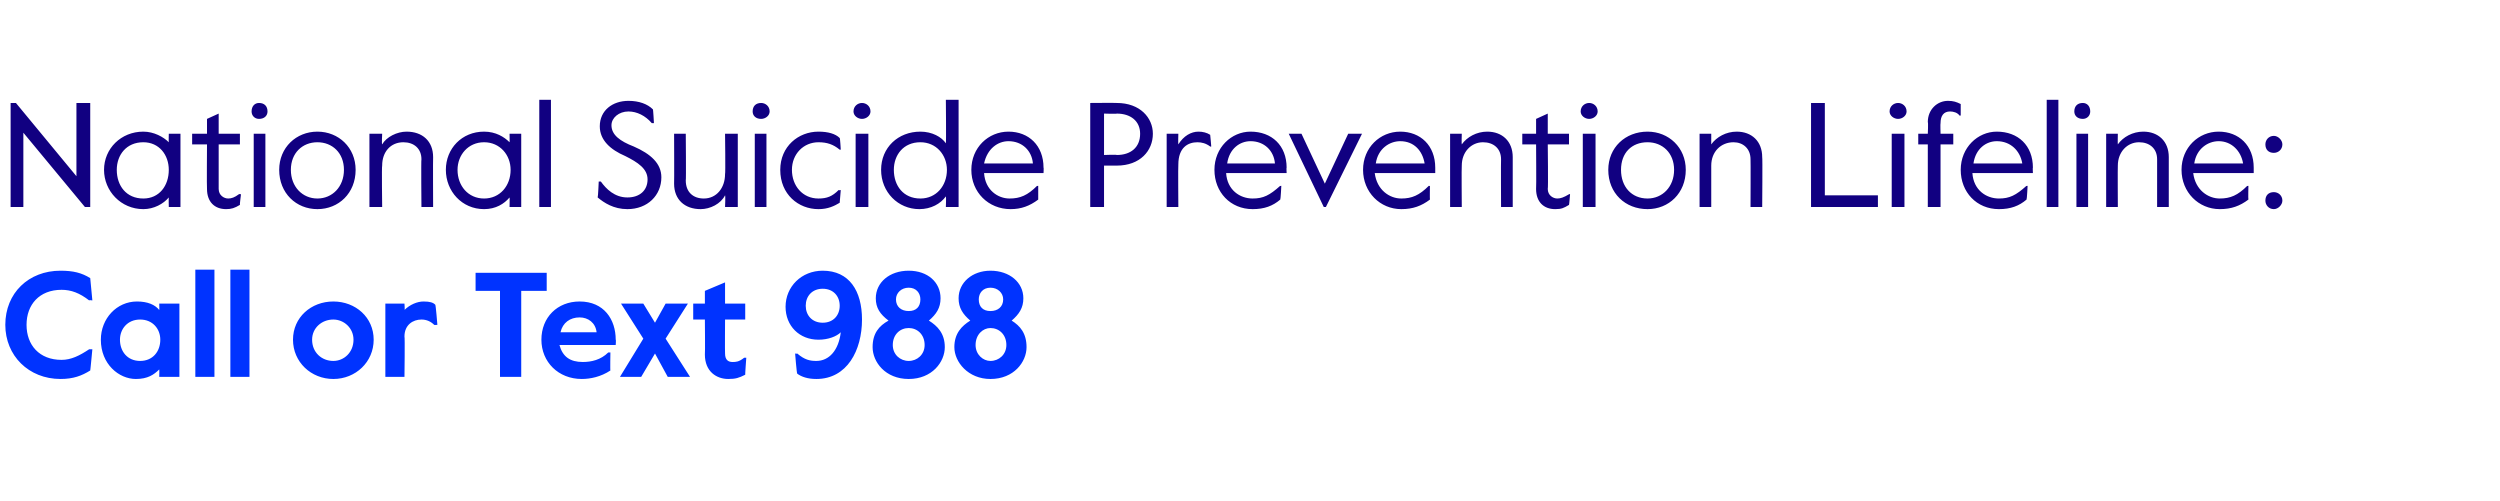
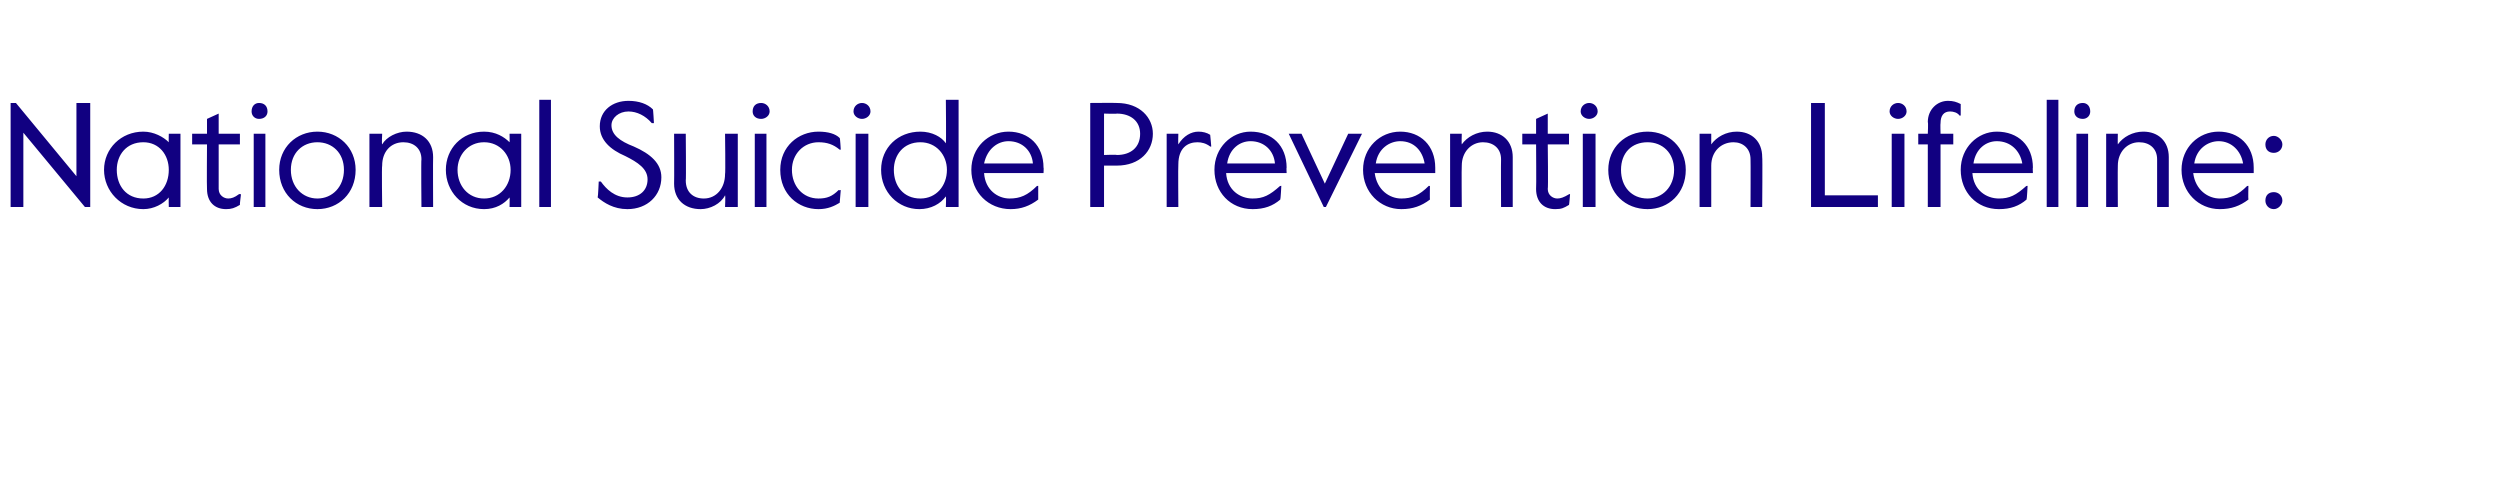
<svg xmlns="http://www.w3.org/2000/svg" version="1.1" width="235.5px" height="47.2px" viewBox="0 -1 235.5 47.2" style="top:-1px">
  <desc>National Suicide Prevention Lifeline: Call or Text 988</desc>
  <defs />
  <g id="Polygon28970">
-     <path d="m.5 29.6c0-3 2.2-5.1 5.2-5.1c1.2 0 2 .2 2.8.7l.2 2.1s-.3-.05-.3 0c-.9-.7-1.7-1-2.6-1c-2.1 0-3.3 1.4-3.3 3.3c0 1.9 1.2 3.3 3.3 3.3c.9 0 1.7-.4 2.6-1h.3s-.19 2.03-.2 2c-.8.5-1.6.8-2.8.8c-3 0-5.2-2.2-5.2-5.1zm9 1.4c0-2 1.5-3.6 3.4-3.6c1 0 1.7.3 2.1.8c.02-.01 0-.6 0-.6h1.9v6.9H15s.02-.65 0-.7c-.5.5-1.1.9-2.2.9c-1.6 0-3.3-1.4-3.3-3.7zm5.6 0c0-1-.7-1.9-1.9-1.9c-1.2 0-1.9.9-1.9 1.9c0 1.1.7 2 1.9 2c1.2 0 1.9-.9 1.9-2zm3.3-6.6h1.8v10.1h-1.8V24.4zm3.3 0h1.8v10.1h-1.8V24.4zm5.9 6.6c0-2.1 1.7-3.6 3.8-3.6c2.1 0 3.8 1.5 3.8 3.6c0 2.1-1.7 3.7-3.8 3.7c-2.1 0-3.8-1.6-3.8-3.7zm5.7 0c0-1.1-.9-1.9-1.9-1.9c-1.1 0-2 .8-2 1.9c0 1.2.9 2 2 2c1 0 1.9-.8 1.9-2zm3-3.4h1.8s.05.65 0 .6c.5-.5 1.2-.8 1.8-.8c.6 0 .9.1 1.1.3c.05-.01.2 1.9.2 1.9c0 0-.29.03-.3 0c-.3-.3-.7-.5-1.2-.5c-.8 0-1.6.5-1.6 1.6c.05.01 0 3.8 0 3.8h-1.8v-6.9zm10.8-1.2h-2.3v-1.7h6.7v1.7h-2.4v8.1h-2v-8.1zM51 31c0-2.1 1.5-3.6 3.6-3.6c2.3 0 3.4 1.7 3.4 3.6c.04-.04 0 .5 0 .5h-5.3c.3 1.1 1 1.6 2.2 1.6c.8 0 1.7-.2 2.4-.9h.2s-.03 1.75 0 1.7c-.9.6-1.9.8-2.7.8c-2.2 0-3.8-1.6-3.8-3.7zm5.2-.7c-.1-.9-.8-1.4-1.6-1.4c-.9 0-1.6.5-1.8 1.4h3.4zm4.4.6l-2.1-3.3h2.1l1.1 1.8l1-1.8h2.1l-2.1 3.3l2.3 3.6h-2.1l-1.2-2.2l-1.3 2.2h-2l2.2-3.6zm5.8 1.5c.03-.05 0-3.3 0-3.3h-1.1v-1.5h1.1v-1.2l1.9-.8v2h1.9v1.5h-1.9s-.02 3.17 0 3.2c0 .6.3.8.7.8c.3 0 .6 0 1.1-.4h.2s-.12 1.62-.1 1.6c-.6.3-.9.4-1.6.4c-1.1 0-2.2-.7-2.2-2.3zm8.7 1.8c-.05 0-.2-1.9-.2-1.9c0 0 .19.04.2 0c.7.6 1.2.7 1.8.7c1.2 0 2.1-1 2.3-2.7c-.4.4-1.2.7-2.1.7c-1.8 0-3.1-1.3-3.1-3.1c0-1.9 1.5-3.4 3.5-3.4c2.5 0 3.7 1.9 3.7 4.6c0 2.9-1.4 5.6-4.3 5.6c-.8 0-1.4-.2-1.8-.5zm4-6.4c0-.9-.6-1.6-1.6-1.6c-1 0-1.6.7-1.6 1.6c0 .9.6 1.6 1.6 1.6c1 0 1.6-.7 1.6-1.6zm3.1 3.9c0-1.3.6-2 1.5-2.5c-.8-.6-1.2-1.2-1.2-2.1c0-1.5 1.3-2.6 3.1-2.6c1.8 0 3 1.1 3 2.6c0 .9-.4 1.5-1.1 2.1c.8.5 1.5 1.2 1.5 2.5c0 1.4-1.2 3-3.4 3c-2.2 0-3.4-1.6-3.4-3zm4.5-4.5c0-.6-.4-1.1-1.1-1.1c-.7 0-1.2.5-1.2 1.1c0 .7.5 1.1 1.2 1.1c.7 0 1.1-.4 1.1-1.1zm.4 4.3c0-1-.7-1.6-1.5-1.6c-.8 0-1.5.6-1.5 1.6c0 .9.7 1.5 1.5 1.5c.8 0 1.5-.6 1.5-1.5zm2.8.2c0-1.3.7-2 1.5-2.5c-.7-.6-1.1-1.2-1.1-2.1c0-1.5 1.3-2.6 3-2.6c1.8 0 3.1 1.1 3.1 2.6c0 .9-.4 1.5-1.1 2.1c.8.5 1.4 1.2 1.4 2.5c0 1.4-1.2 3-3.4 3c-2.1 0-3.4-1.6-3.4-3zm4.6-4.5c0-.6-.5-1.1-1.2-1.1c-.7 0-1.1.5-1.1 1.1c0 .7.4 1.1 1.1 1.1c.7 0 1.2-.4 1.2-1.1zm.3 4.3c0-1-.7-1.6-1.5-1.6c-.7 0-1.4.6-1.4 1.6c0 .9.7 1.5 1.4 1.5c.8 0 1.5-.6 1.5-1.5z" stroke="none" fill="#0033ff" />
-   </g>
+     </g>
  <g id="Polygon28969">
-     <path d="m1 8.7h.5l5.7 6.9V8.7h1.3v9.8h-.5l-5.8-7v7H1V8.7zM9.8 15c0-2 1.6-3.6 3.7-3.6c1 0 1.9.5 2.4 1c-.02.03 0-.8 0-.8h1.1v6.9h-1.1s-.02-.89 0-.9c-.5.6-1.4 1.1-2.4 1.1c-2.1 0-3.7-1.7-3.7-3.7zm6.1 0c0-1.4-.9-2.6-2.4-2.6c-1.6 0-2.5 1.2-2.5 2.6c0 1.5.9 2.7 2.5 2.7c1.5 0 2.4-1.2 2.4-2.7zm3.6 1.8c-.03-.02 0-4.2 0-4.2h-1.4v-1h1.4v-1.4l1.1-.5v1.9h2v1h-2v4.2c0 .6.5.9.9.9c.3 0 .6-.1 1-.4c.02-.04.2 0 .2 0c0 0-.13 1.02-.1 1c-.5.3-.8.4-1.3.4c-1.1 0-1.8-.7-1.8-1.9zm4.2-7.3c0-.5.3-.8.7-.8c.5 0 .8.3.8.8c0 .4-.3.7-.8.7c-.4 0-.7-.3-.7-.7zm.2 2.1h1.1v6.9h-1.1v-6.9zm2.4 3.4c0-2.1 1.6-3.6 3.6-3.6c2 0 3.6 1.5 3.6 3.6c0 2.2-1.6 3.7-3.6 3.7c-2 0-3.6-1.5-3.6-3.7zm6.1 0c0-1.6-1.1-2.6-2.5-2.6c-1.4 0-2.5 1-2.5 2.6c0 1.6 1.1 2.7 2.5 2.7c1.4 0 2.5-1.1 2.5-2.7zm2.4-3.4h1.2s-.05 1 0 1c.4-.7 1.4-1.2 2.3-1.2c1.5 0 2.5.9 2.5 2.4c-.02-.01 0 4.7 0 4.7h-1.1s-.04-4.47 0-4.5c0-1-.7-1.6-1.7-1.6c-1.2 0-2 .9-2 2.2c-.05.03 0 3.9 0 3.9h-1.2v-6.9zM42 15c0-2 1.5-3.6 3.6-3.6c1.1 0 1.9.5 2.4 1c.02.03 0-.8 0-.8h1.1v6.9H48s.02-.89 0-.9c-.5.6-1.3 1.1-2.4 1.1c-2.1 0-3.6-1.7-3.6-3.7zm6.1 0c0-1.4-1-2.6-2.5-2.6c-1.5 0-2.5 1.2-2.5 2.6c0 1.5 1 2.7 2.5 2.7c1.5 0 2.5-1.2 2.5-2.7zm2.7-6.6h1.1v10.1h-1.1V8.4zm5.5 9.2c.04-.05.1-1.5.1-1.5h.2c.5.7 1.3 1.5 2.5 1.5c1.2 0 1.9-.7 1.9-1.7c0-1-.9-1.6-2.1-2.2c-1.4-.6-2.4-1.5-2.4-2.8c0-1.5 1.2-2.4 2.7-2.4c1 0 1.8.3 2.3.8c.03-.03.1 1.3.1 1.3h-.2c-.6-.7-1.4-1.1-2.2-1.1c-.9 0-1.6.6-1.6 1.3c0 .9.8 1.5 2.1 2c1.6.7 2.6 1.6 2.6 2.9c0 1.7-1.3 3-3.2 3c-1.3 0-2.2-.6-2.8-1.1zm7.2-1.3c.02-.05 0-4.7 0-4.7h1.1s.04 4.41 0 4.4c0 1.1.7 1.7 1.7 1.7c1.2 0 2-1 2-2.3c.05.01 0-3.8 0-3.8h1.2v6.9h-1.2s.05-1.06 0-1.1c-.4.8-1.4 1.3-2.3 1.3c-1.5 0-2.5-.9-2.5-2.4zm7.4-6.8c0-.5.3-.8.8-.8c.4 0 .8.3.8.8c0 .4-.4.7-.8.7c-.5 0-.8-.3-.8-.7zm.2 2.1h1.1v6.9h-1.1v-6.9zm2.4 3.4c0-2.2 1.7-3.6 3.6-3.6c.9 0 1.6.2 2 .6c.04-.02.1 1.1.1 1.1h-.1c-.6-.5-1.2-.7-2-.7c-1.4 0-2.5 1.1-2.5 2.6c0 1.5 1 2.7 2.5 2.7c.8 0 1.3-.2 1.9-.8c.03.04.2 0 .2 0l-.1 1.2c-.5.3-1.1.6-2 .6c-1.9 0-3.6-1.4-3.6-3.7zm6.9-5.5c0-.5.4-.8.8-.8c.4 0 .8.3.8.8c0 .4-.4.7-.8.7c-.4 0-.8-.3-.8-.7zm.2 2.1h1.2v6.9h-1.2v-6.9zM83 15c0-2.1 1.6-3.6 3.7-3.6c1.1 0 2 .5 2.4 1.1c.04-.03 0-4.1 0-4.1h1.2v10.1h-1.2s.04-.96 0-1c-.5.7-1.4 1.2-2.5 1.2c-2 0-3.6-1.6-3.6-3.7zm6.2 0c0-1.4-1-2.6-2.5-2.6c-1.6 0-2.5 1.2-2.5 2.6c0 1.5.9 2.7 2.5 2.7c1.5 0 2.5-1.2 2.5-2.7zm2.3 0c0-2.1 1.6-3.6 3.5-3.6c1.9 0 3.3 1.3 3.3 3.4c.03-.05 0 .5 0 .5h-5.6c.1 1.6 1.3 2.4 2.4 2.4c1 0 1.7-.3 2.6-1.2c.03.05.1 0 .1 0v1.3c-.8.6-1.6.9-2.6.9c-2.1 0-3.7-1.6-3.7-3.7zm5.8-.6c-.1-1.2-1-2.1-2.3-2.1c-1 0-2 .7-2.3 2.1h4.6zm5.4-5.7s2.49-.02 2.5 0c2.2 0 3.4 1.4 3.4 2.9c0 1.6-1.2 3-3.4 3H104v3.9h-1.3V8.7zm2.5 4.9c1.3 0 2.2-.7 2.2-2c0-1.2-.9-1.9-2.2-1.9c.01.04-1.2 0-1.2 0v3.9s1.21-.05 1.2 0zm4.7-2h1.1s-.03.97 0 1c.5-.8 1.2-1.2 1.9-1.2c.4 0 .8.1 1.1.3c.01-.01.1 1.1.1 1.1c0 0-.14.02-.1 0c-.4-.3-.8-.4-1.2-.4c-.9 0-1.8.5-1.8 2.1c-.03.03 0 4 0 4h-1.1v-6.9zm4.5 3.4c0-2.1 1.6-3.6 3.4-3.6c2 0 3.4 1.3 3.4 3.4c-.03-.05 0 .5 0 .5h-5.7c.1 1.6 1.3 2.4 2.5 2.4c1 0 1.6-.3 2.6-1.2c-.03.05.1 0 .1 0c0 0-.06 1.26-.1 1.3c-.7.6-1.5.9-2.6.9c-2.1 0-3.6-1.6-3.6-3.7zm5.7-.6c-.1-1.2-1-2.1-2.3-2.1c-1 0-2 .7-2.2 2.1h4.5zm1.3-2.8h1.2l2.2 4.7l2.2-4.7h1.3l-3.4 6.9h-.2l-3.3-6.9zm7 3.4c0-2.1 1.6-3.6 3.5-3.6c1.9 0 3.3 1.3 3.3 3.4v.5h-5.7c.2 1.6 1.4 2.4 2.5 2.4c1 0 1.7-.3 2.6-1.2c.01.05.1 0 .1 0c0 0-.02 1.26 0 1.3c-.8.6-1.6.9-2.7.9c-2 0-3.6-1.6-3.6-3.7zm5.8-.6c-.2-1.2-1-2.1-2.3-2.1c-1 0-2.1.7-2.3 2.1h4.6zm2.4-2.8h1.1s-.03 1 0 1c.5-.7 1.4-1.2 2.4-1.2c1.4 0 2.4.9 2.4 2.4v4.7h-1.1s-.02-4.47 0-4.5c0-1-.7-1.6-1.7-1.6c-1.1 0-2 .9-2 2.2c-.03.03 0 3.9 0 3.9h-1.1v-6.9zm8.1 5.2c.03-.02 0-4.2 0-4.2h-1.3v-1h1.3v-1.4l1.1-.5v1.9h2v1h-2s.05 4.21 0 4.2c0 .6.5.9.9.9c.3 0 .6-.1 1.1-.4c-.02-.04.1 0 .1 0c0 0-.08 1.02-.1 1c-.5.3-.7.4-1.3.4c-1.1 0-1.8-.7-1.8-1.9zm4.2-7.3c0-.5.4-.8.8-.8c.4 0 .8.3.8.8c0 .4-.4.7-.8.7c-.4 0-.8-.3-.8-.7zm.2 2.1h1.2v6.9h-1.2v-6.9zm2.4 3.4c0-2.1 1.6-3.6 3.7-3.6c2 0 3.6 1.5 3.6 3.6c0 2.2-1.6 3.7-3.6 3.7c-2.1 0-3.7-1.5-3.7-3.7zm6.2 0c0-1.6-1.1-2.6-2.5-2.6c-1.5 0-2.5 1-2.5 2.6c0 1.6 1 2.7 2.5 2.7c1.4 0 2.5-1.1 2.5-2.7zm2.4-3.4h1.1v1c.5-.7 1.4-1.2 2.4-1.2c1.4 0 2.4.9 2.4 2.4c.04-.01 0 4.7 0 4.7h-1.1s.02-4.47 0-4.5c0-1-.7-1.6-1.6-1.6c-1.2 0-2.1.9-2.1 2.2v3.9h-1.1v-6.9zm10.5-2.9h1.3v8.7h5v1.1h-6.3V8.7zm7.4.8c0-.5.4-.8.8-.8c.4 0 .8.3.8.8c0 .4-.4.7-.8.7c-.4 0-.8-.3-.8-.7zm.2 2.1h1.2v6.9h-1.2v-6.9zm3.4 1h-.9v-1h.9s.05-1.07 0-1.1c0-1.2.9-2 1.9-2c.5 0 .8.1 1.2.3v1.1s-.07-.05-.1 0c-.2-.3-.6-.4-.9-.4c-.6 0-.9.4-.9 1.1c-.03 0 0 1 0 1h1.2v1h-1.2v5.9h-1.2v-5.9zm3.1 2.4c0-2.1 1.6-3.6 3.4-3.6c2 0 3.4 1.3 3.4 3.4c-.03-.05 0 .5 0 .5h-5.7c.1 1.6 1.3 2.4 2.5 2.4c1 0 1.6-.3 2.6-1.2c-.03.05.1 0 .1 0c0 0-.06 1.26-.1 1.3c-.7.6-1.5.9-2.6.9c-2.1 0-3.6-1.6-3.6-3.7zm5.8-.6c-.2-1.2-1.1-2.1-2.4-2.1c-1 0-2 .7-2.2 2.1h4.6zm2.3-6h1.1v10.1h-1.1V8.4zm2.6 1.1c0-.5.3-.8.8-.8c.4 0 .7.3.7.8c0 .4-.3.7-.7.7c-.5 0-.8-.3-.8-.7zm.2 2.1h1.1v6.9h-1.1v-6.9zm2.8 0h1.1s-.02 1 0 1c.5-.7 1.4-1.2 2.4-1.2c1.4 0 2.4.9 2.4 2.4v4.7h-1.1V14c0-1-.7-1.6-1.7-1.6c-1.1 0-2 .9-2 2.2c-.02.03 0 3.9 0 3.9h-1.1v-6.9zm7.1 3.4c0-2.1 1.6-3.6 3.5-3.6c1.9 0 3.3 1.3 3.3 3.4v.5h-5.7c.2 1.6 1.4 2.4 2.5 2.4c1 0 1.7-.3 2.6-1.2c0 .05.1 0 .1 0c0 0-.03 1.26 0 1.3c-.8.6-1.6.9-2.7.9c-2 0-3.6-1.6-3.6-3.7zm5.8-.6c-.2-1.2-1.1-2.1-2.3-2.1c-1 0-2.1.7-2.3 2.1h4.6zm2.1-1.8c0-.4.3-.8.8-.8c.4 0 .8.4.8.8c0 .5-.4.8-.8.8c-.5 0-.8-.3-.8-.8zm0 5.3c0-.5.3-.8.8-.8c.4 0 .8.3.8.8c0 .4-.4.8-.8.8c-.5 0-.8-.4-.8-.8z" stroke="none" fill="#110081" />
+     <path d="m1 8.7h.5l5.7 6.9V8.7h1.3v9.8h-.5l-5.8-7v7H1V8.7zM9.8 15c0-2 1.6-3.6 3.7-3.6c1 0 1.9.5 2.4 1c-.02.03 0-.8 0-.8h1.1v6.9h-1.1s-.02-.89 0-.9c-.5.6-1.4 1.1-2.4 1.1c-2.1 0-3.7-1.7-3.7-3.7zm6.1 0c0-1.4-.9-2.6-2.4-2.6c-1.6 0-2.5 1.2-2.5 2.6c0 1.5.9 2.7 2.5 2.7c1.5 0 2.4-1.2 2.4-2.7zm3.6 1.8c-.03-.02 0-4.2 0-4.2h-1.4v-1h1.4v-1.4l1.1-.5v1.9h2v1h-2v4.2c0 .6.5.9.9.9c.3 0 .6-.1 1-.4c.02-.04.2 0 .2 0c0 0-.13 1.02-.1 1c-.5.3-.8.4-1.3.4c-1.1 0-1.8-.7-1.8-1.9zm4.2-7.3c0-.5.3-.8.7-.8c.5 0 .8.3.8.8c0 .4-.3.7-.8.7c-.4 0-.7-.3-.7-.7zm.2 2.1h1.1v6.9h-1.1v-6.9zm2.4 3.4c0-2.1 1.6-3.6 3.6-3.6c2 0 3.6 1.5 3.6 3.6c0 2.2-1.6 3.7-3.6 3.7c-2 0-3.6-1.5-3.6-3.7zm6.1 0c0-1.6-1.1-2.6-2.5-2.6c-1.4 0-2.5 1-2.5 2.6c0 1.6 1.1 2.7 2.5 2.7c1.4 0 2.5-1.1 2.5-2.7zm2.4-3.4h1.2s-.05 1 0 1c.4-.7 1.4-1.2 2.3-1.2c1.5 0 2.5.9 2.5 2.4c-.02-.01 0 4.7 0 4.7h-1.1s-.04-4.47 0-4.5c0-1-.7-1.6-1.7-1.6c-1.2 0-2 .9-2 2.2c-.05.03 0 3.9 0 3.9h-1.2v-6.9zM42 15c0-2 1.5-3.6 3.6-3.6c1.1 0 1.9.5 2.4 1c.02.03 0-.8 0-.8h1.1v6.9H48s.02-.89 0-.9c-.5.6-1.3 1.1-2.4 1.1c-2.1 0-3.6-1.7-3.6-3.7zm6.1 0c0-1.4-1-2.6-2.5-2.6c-1.5 0-2.5 1.2-2.5 2.6c0 1.5 1 2.7 2.5 2.7c1.5 0 2.5-1.2 2.5-2.7zm2.7-6.6h1.1v10.1h-1.1V8.4zm5.5 9.2c.04-.05.1-1.5.1-1.5h.2c.5.7 1.3 1.5 2.5 1.5c1.2 0 1.9-.7 1.9-1.7c0-1-.9-1.6-2.1-2.2c-1.4-.6-2.4-1.5-2.4-2.8c0-1.5 1.2-2.4 2.7-2.4c1 0 1.8.3 2.3.8c.03-.03.1 1.3.1 1.3h-.2c-.6-.7-1.4-1.1-2.2-1.1c-.9 0-1.6.6-1.6 1.3c0 .9.8 1.5 2.1 2c1.6.7 2.6 1.6 2.6 2.9c0 1.7-1.3 3-3.2 3c-1.3 0-2.2-.6-2.8-1.1zm7.2-1.3c.02-.05 0-4.7 0-4.7h1.1s.04 4.41 0 4.4c0 1.1.7 1.7 1.7 1.7c1.2 0 2-1 2-2.3c.05.01 0-3.8 0-3.8h1.2v6.9h-1.2s.05-1.06 0-1.1c-.4.8-1.4 1.3-2.3 1.3c-1.5 0-2.5-.9-2.5-2.4zm7.4-6.8c0-.5.3-.8.8-.8c.4 0 .8.3.8.8c0 .4-.4.7-.8.7c-.5 0-.8-.3-.8-.7zm.2 2.1h1.1v6.9h-1.1v-6.9zm2.4 3.4c0-2.2 1.7-3.6 3.6-3.6c.9 0 1.6.2 2 .6c.04-.02.1 1.1.1 1.1h-.1c-.6-.5-1.2-.7-2-.7c-1.4 0-2.5 1.1-2.5 2.6c0 1.5 1 2.7 2.5 2.7c.8 0 1.3-.2 1.9-.8c.03.04.2 0 .2 0l-.1 1.2c-.5.3-1.1.6-2 .6c-1.9 0-3.6-1.4-3.6-3.7zm6.9-5.5c0-.5.4-.8.8-.8c.4 0 .8.3.8.8c0 .4-.4.7-.8.7c-.4 0-.8-.3-.8-.7zm.2 2.1h1.2v6.9h-1.2v-6.9zM83 15c0-2.1 1.6-3.6 3.7-3.6c1.1 0 2 .5 2.4 1.1c.04-.03 0-4.1 0-4.1h1.2v10.1h-1.2s.04-.96 0-1c-.5.7-1.4 1.2-2.5 1.2c-2 0-3.6-1.6-3.6-3.7zm6.2 0c0-1.4-1-2.6-2.5-2.6c-1.6 0-2.5 1.2-2.5 2.6c0 1.5.9 2.7 2.5 2.7c1.5 0 2.5-1.2 2.5-2.7zm2.3 0c0-2.1 1.6-3.6 3.5-3.6c1.9 0 3.3 1.3 3.3 3.4c.03-.05 0 .5 0 .5h-5.6c.1 1.6 1.3 2.4 2.4 2.4c1 0 1.7-.3 2.6-1.2c.03.05.1 0 .1 0v1.3c-.8.6-1.6.9-2.6.9c-2.1 0-3.7-1.6-3.7-3.7zm5.8-.6c-.1-1.2-1-2.1-2.3-2.1c-1 0-2 .7-2.3 2.1h4.6zm5.4-5.7s2.49-.02 2.5 0c2.2 0 3.4 1.4 3.4 2.9c0 1.6-1.2 3-3.4 3H104v3.9h-1.3V8.7zm2.5 4.9c1.3 0 2.2-.7 2.2-2c0-1.2-.9-1.9-2.2-1.9c.01.04-1.2 0-1.2 0v3.9s1.21-.05 1.2 0zm4.7-2h1.1s-.03.97 0 1c.5-.8 1.2-1.2 1.9-1.2c.4 0 .8.1 1.1.3c.01-.01.1 1.1.1 1.1c0 0-.14.02-.1 0c-.4-.3-.8-.4-1.2-.4c-.9 0-1.8.5-1.8 2.1c-.03.03 0 4 0 4h-1.1v-6.9zm4.5 3.4c0-2.1 1.6-3.6 3.4-3.6c2 0 3.4 1.3 3.4 3.4c-.03-.05 0 .5 0 .5h-5.7c.1 1.6 1.3 2.4 2.5 2.4c1 0 1.6-.3 2.6-1.2c-.03.05.1 0 .1 0c0 0-.06 1.26-.1 1.3c-.7.6-1.5.9-2.6.9c-2.1 0-3.6-1.6-3.6-3.7zm5.7-.6c-.1-1.2-1-2.1-2.3-2.1c-1 0-2 .7-2.2 2.1h4.5zm1.3-2.8h1.2l2.2 4.7l2.2-4.7h1.3l-3.4 6.9h-.2l-3.3-6.9zm7 3.4c0-2.1 1.6-3.6 3.5-3.6c1.9 0 3.3 1.3 3.3 3.4v.5h-5.7c.2 1.6 1.4 2.4 2.5 2.4c1 0 1.7-.3 2.6-1.2c.01.05.1 0 .1 0c0 0-.02 1.26 0 1.3c-.8.6-1.6.9-2.7.9c-2 0-3.6-1.6-3.6-3.7zm5.8-.6c-.2-1.2-1-2.1-2.3-2.1c-1 0-2.1.7-2.3 2.1zm2.4-2.8h1.1s-.03 1 0 1c.5-.7 1.4-1.2 2.4-1.2c1.4 0 2.4.9 2.4 2.4v4.7h-1.1s-.02-4.47 0-4.5c0-1-.7-1.6-1.7-1.6c-1.1 0-2 .9-2 2.2c-.03.03 0 3.9 0 3.9h-1.1v-6.9zm8.1 5.2c.03-.02 0-4.2 0-4.2h-1.3v-1h1.3v-1.4l1.1-.5v1.9h2v1h-2s.05 4.21 0 4.2c0 .6.5.9.9.9c.3 0 .6-.1 1.1-.4c-.02-.04.1 0 .1 0c0 0-.08 1.02-.1 1c-.5.3-.7.4-1.3.4c-1.1 0-1.8-.7-1.8-1.9zm4.2-7.3c0-.5.4-.8.8-.8c.4 0 .8.3.8.8c0 .4-.4.7-.8.7c-.4 0-.8-.3-.8-.7zm.2 2.1h1.2v6.9h-1.2v-6.9zm2.4 3.4c0-2.1 1.6-3.6 3.7-3.6c2 0 3.6 1.5 3.6 3.6c0 2.2-1.6 3.7-3.6 3.7c-2.1 0-3.7-1.5-3.7-3.7zm6.2 0c0-1.6-1.1-2.6-2.5-2.6c-1.5 0-2.5 1-2.5 2.6c0 1.6 1 2.7 2.5 2.7c1.4 0 2.5-1.1 2.5-2.7zm2.4-3.4h1.1v1c.5-.7 1.4-1.2 2.4-1.2c1.4 0 2.4.9 2.4 2.4c.04-.01 0 4.7 0 4.7h-1.1s.02-4.47 0-4.5c0-1-.7-1.6-1.6-1.6c-1.2 0-2.1.9-2.1 2.2v3.9h-1.1v-6.9zm10.5-2.9h1.3v8.7h5v1.1h-6.3V8.7zm7.4.8c0-.5.4-.8.8-.8c.4 0 .8.3.8.8c0 .4-.4.7-.8.7c-.4 0-.8-.3-.8-.7zm.2 2.1h1.2v6.9h-1.2v-6.9zm3.4 1h-.9v-1h.9s.05-1.07 0-1.1c0-1.2.9-2 1.9-2c.5 0 .8.1 1.2.3v1.1s-.07-.05-.1 0c-.2-.3-.6-.4-.9-.4c-.6 0-.9.4-.9 1.1c-.03 0 0 1 0 1h1.2v1h-1.2v5.9h-1.2v-5.9zm3.1 2.4c0-2.1 1.6-3.6 3.4-3.6c2 0 3.4 1.3 3.4 3.4c-.03-.05 0 .5 0 .5h-5.7c.1 1.6 1.3 2.4 2.5 2.4c1 0 1.6-.3 2.6-1.2c-.03.05.1 0 .1 0c0 0-.06 1.26-.1 1.3c-.7.6-1.5.9-2.6.9c-2.1 0-3.6-1.6-3.6-3.7zm5.8-.6c-.2-1.2-1.1-2.1-2.4-2.1c-1 0-2 .7-2.2 2.1h4.6zm2.3-6h1.1v10.1h-1.1V8.4zm2.6 1.1c0-.5.3-.8.8-.8c.4 0 .7.3.7.8c0 .4-.3.7-.7.7c-.5 0-.8-.3-.8-.7zm.2 2.1h1.1v6.9h-1.1v-6.9zm2.8 0h1.1s-.02 1 0 1c.5-.7 1.4-1.2 2.4-1.2c1.4 0 2.4.9 2.4 2.4v4.7h-1.1V14c0-1-.7-1.6-1.7-1.6c-1.1 0-2 .9-2 2.2c-.02.03 0 3.9 0 3.9h-1.1v-6.9zm7.1 3.4c0-2.1 1.6-3.6 3.5-3.6c1.9 0 3.3 1.3 3.3 3.4v.5h-5.7c.2 1.6 1.4 2.4 2.5 2.4c1 0 1.7-.3 2.6-1.2c0 .05.1 0 .1 0c0 0-.03 1.26 0 1.3c-.8.6-1.6.9-2.7.9c-2 0-3.6-1.6-3.6-3.7zm5.8-.6c-.2-1.2-1.1-2.1-2.3-2.1c-1 0-2.1.7-2.3 2.1h4.6zm2.1-1.8c0-.4.3-.8.8-.8c.4 0 .8.4.8.8c0 .5-.4.8-.8.8c-.5 0-.8-.3-.8-.8zm0 5.3c0-.5.3-.8.8-.8c.4 0 .8.3.8.8c0 .4-.4.8-.8.8c-.5 0-.8-.4-.8-.8z" stroke="none" fill="#110081" />
  </g>
</svg>